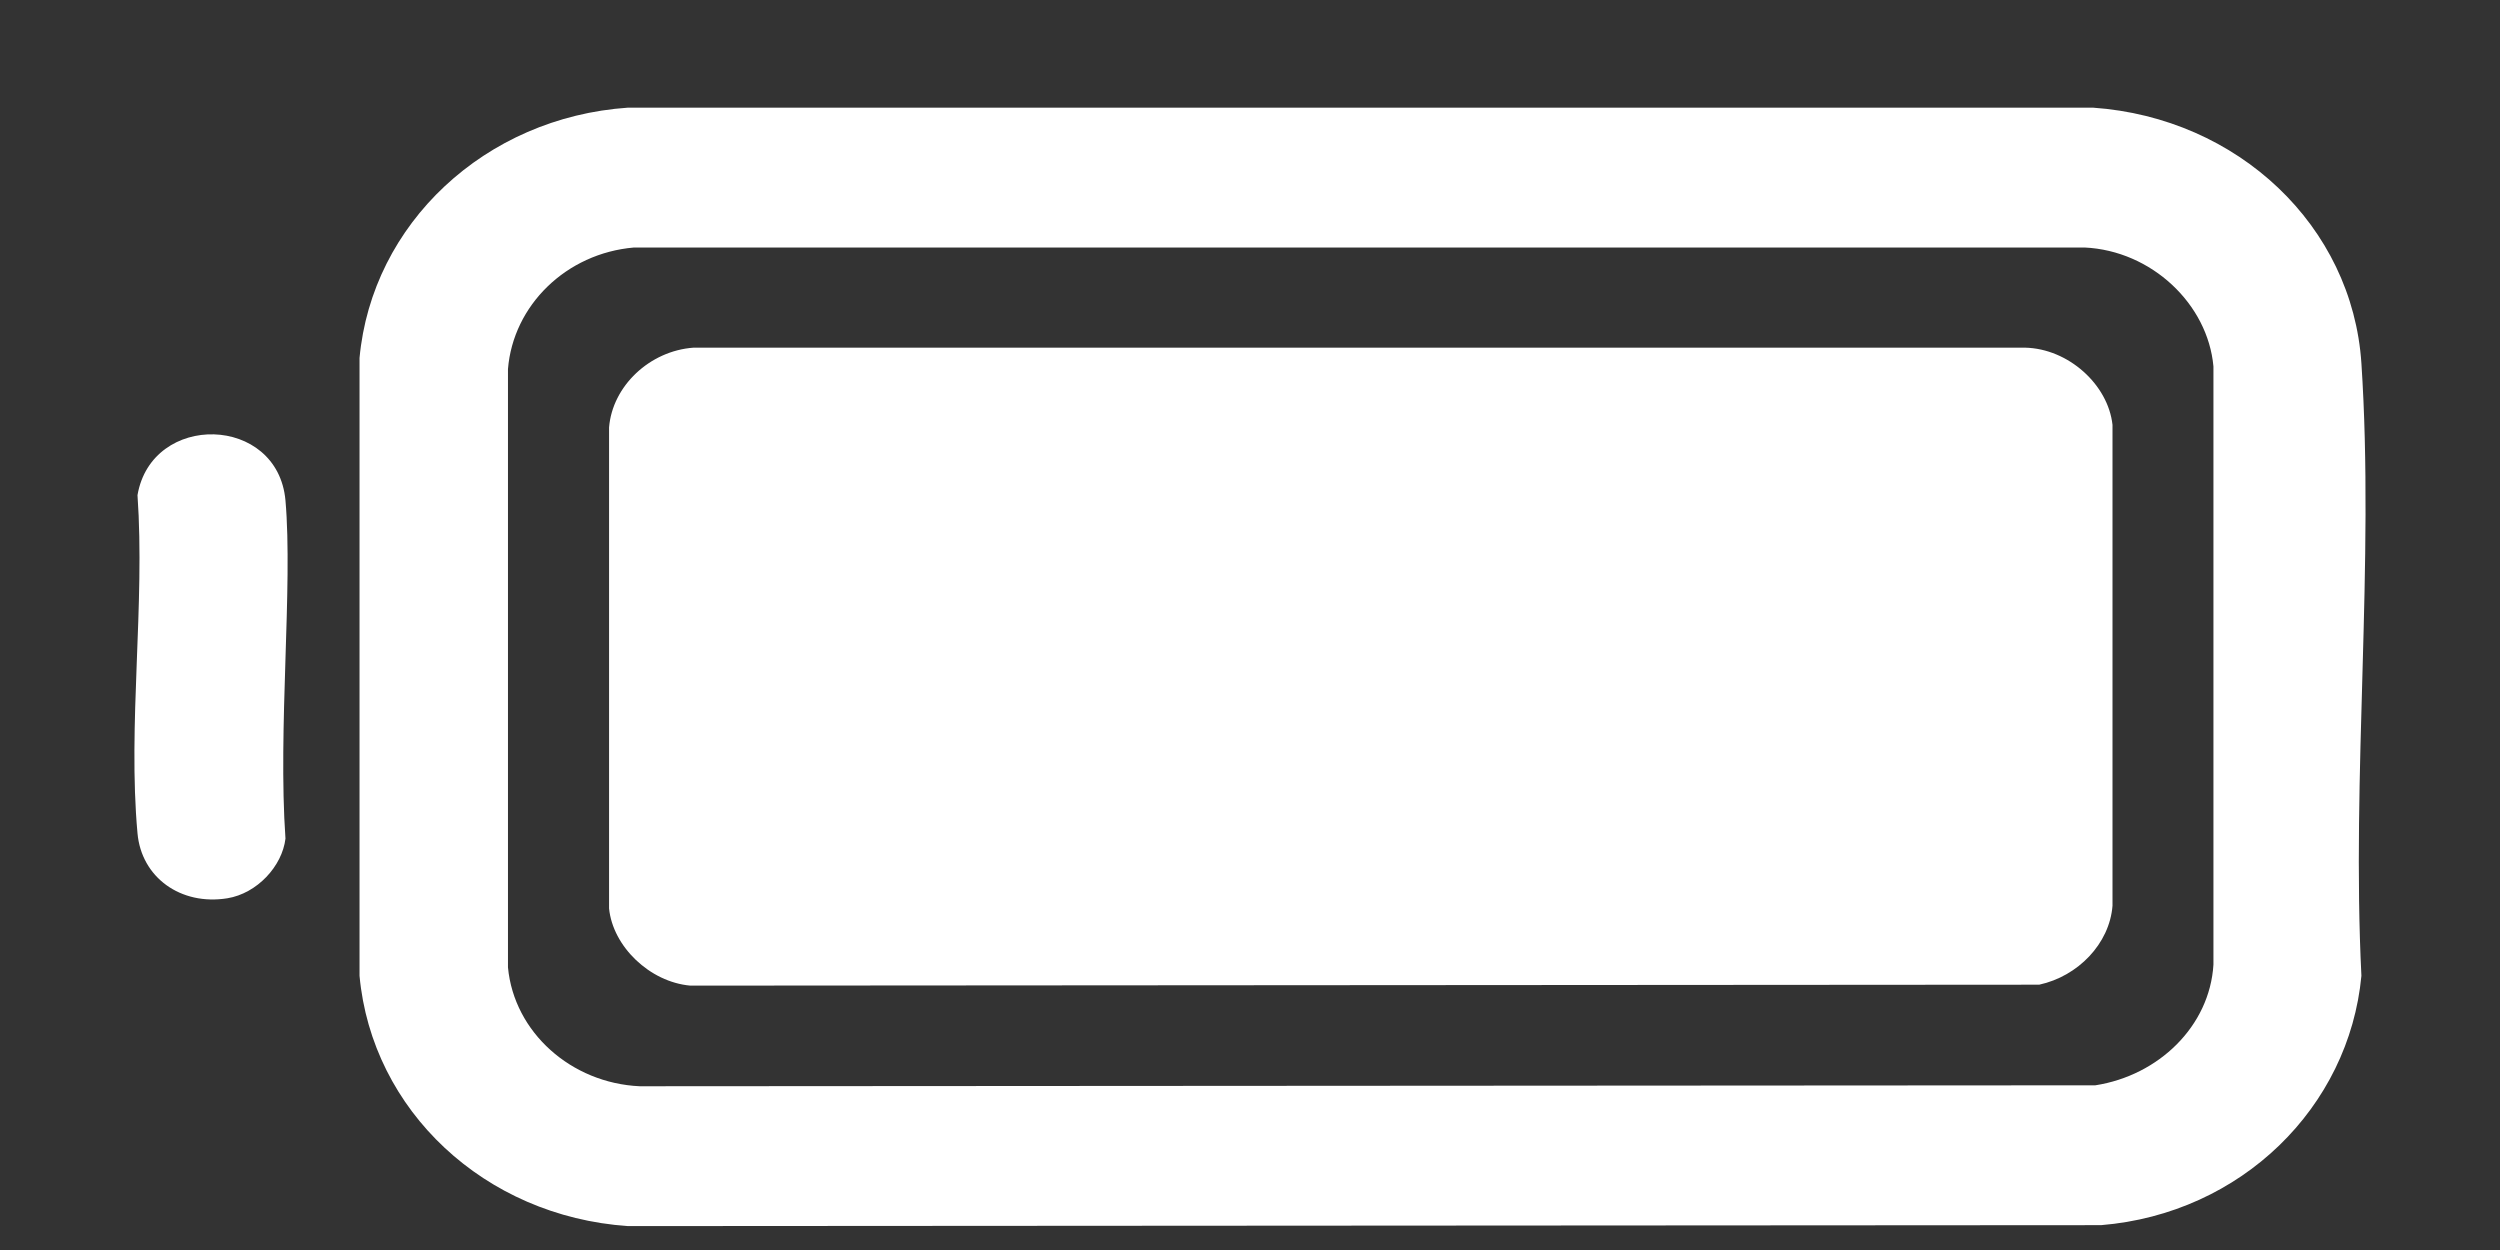
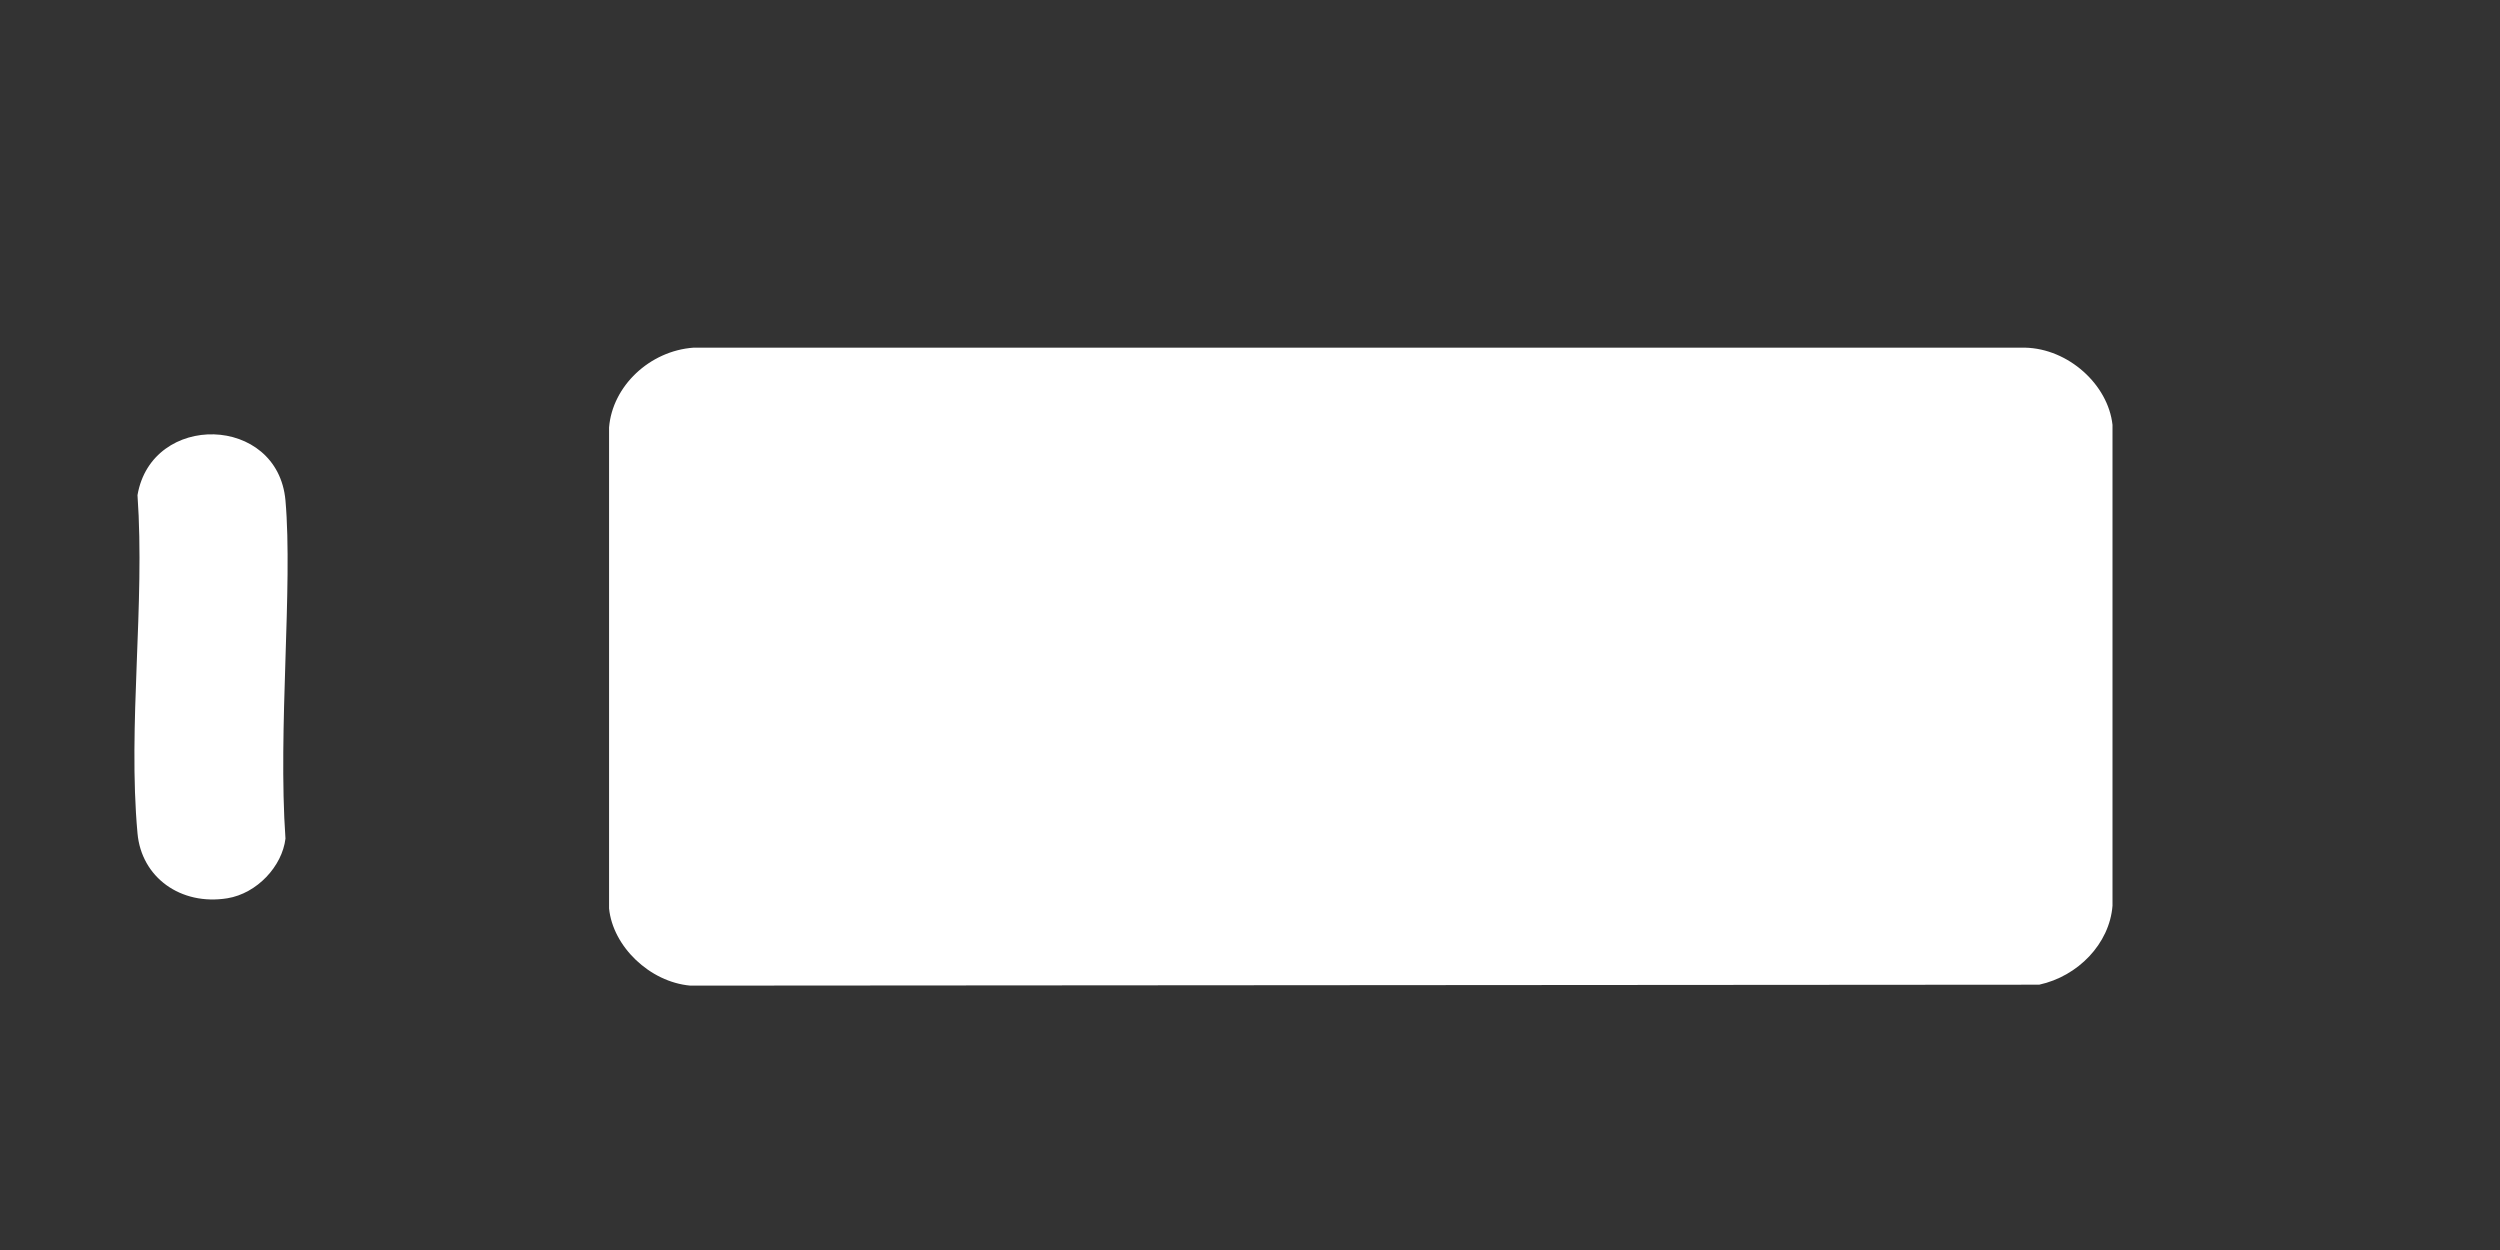
<svg xmlns="http://www.w3.org/2000/svg" width="16" height="8" viewBox="0 0 16 8" fill="none">
  <rect x="0" y="0" width="16" height="8" fill="#333333" stroke="none" />
-   <path d="M13.447 7.841L4.019 7.847C3.1 7.784 2.38 7.106 2.301 6.245V2.291C2.38 1.433 3.103 0.752 4.019 0.689H13.395C14.324 0.754 15.055 1.447 15.113 2.325C15.197 3.602 15.049 4.959 15.113 6.245C15.034 7.086 14.345 7.767 13.447 7.841ZM13.41 6.946C13.816 6.883 14.142 6.567 14.166 6.174V2.345C14.13 1.946 13.77 1.604 13.341 1.584H4.058C3.623 1.621 3.284 1.955 3.251 2.362V6.191C3.29 6.607 3.656 6.932 4.094 6.952L13.41 6.946Z" fill="white" />
  <path d="M1.455 5.749C1.156 5.797 0.905 5.615 0.88 5.333C0.817 4.643 0.929 3.867 0.88 3.169C0.971 2.636 1.778 2.653 1.827 3.203C1.875 3.753 1.778 4.668 1.827 5.367C1.806 5.544 1.645 5.718 1.455 5.749Z" fill="white" />
  <path d="M13.051 6.302L4.418 6.308C4.158 6.285 3.922 6.057 3.898 5.814V2.736C3.919 2.471 4.158 2.245 4.439 2.225H12.96C13.238 2.231 13.492 2.462 13.52 2.719V5.797C13.501 6.04 13.299 6.248 13.051 6.302Z" fill="white" />
</svg>